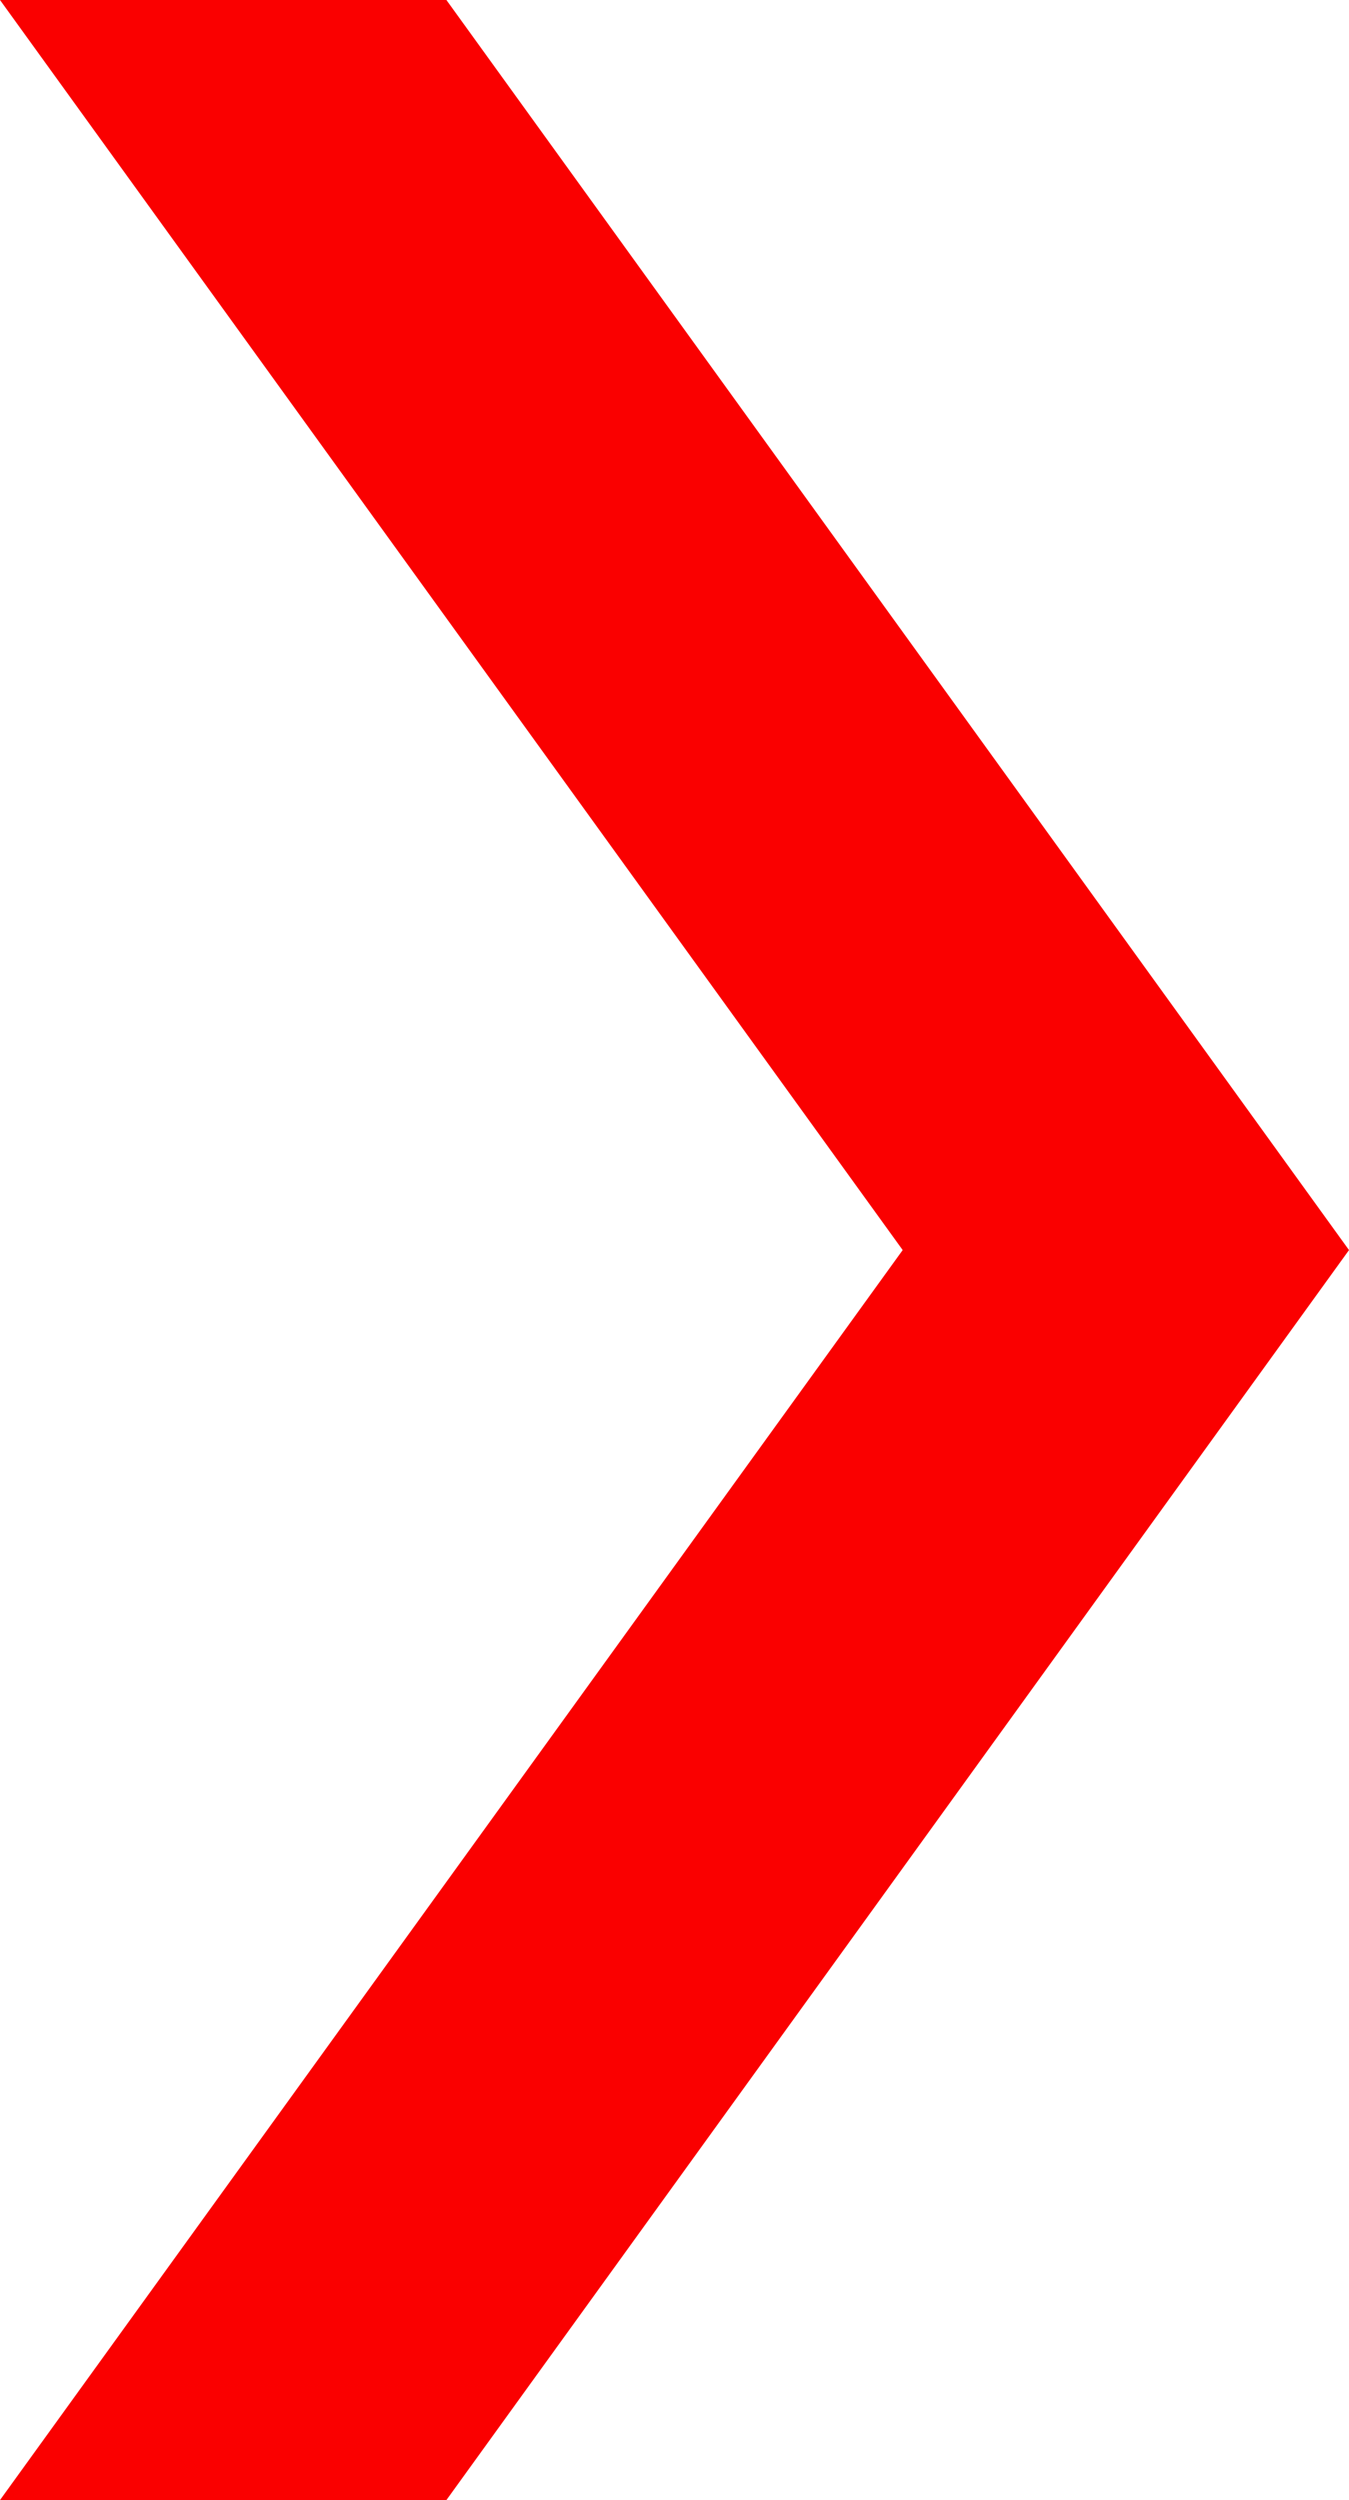
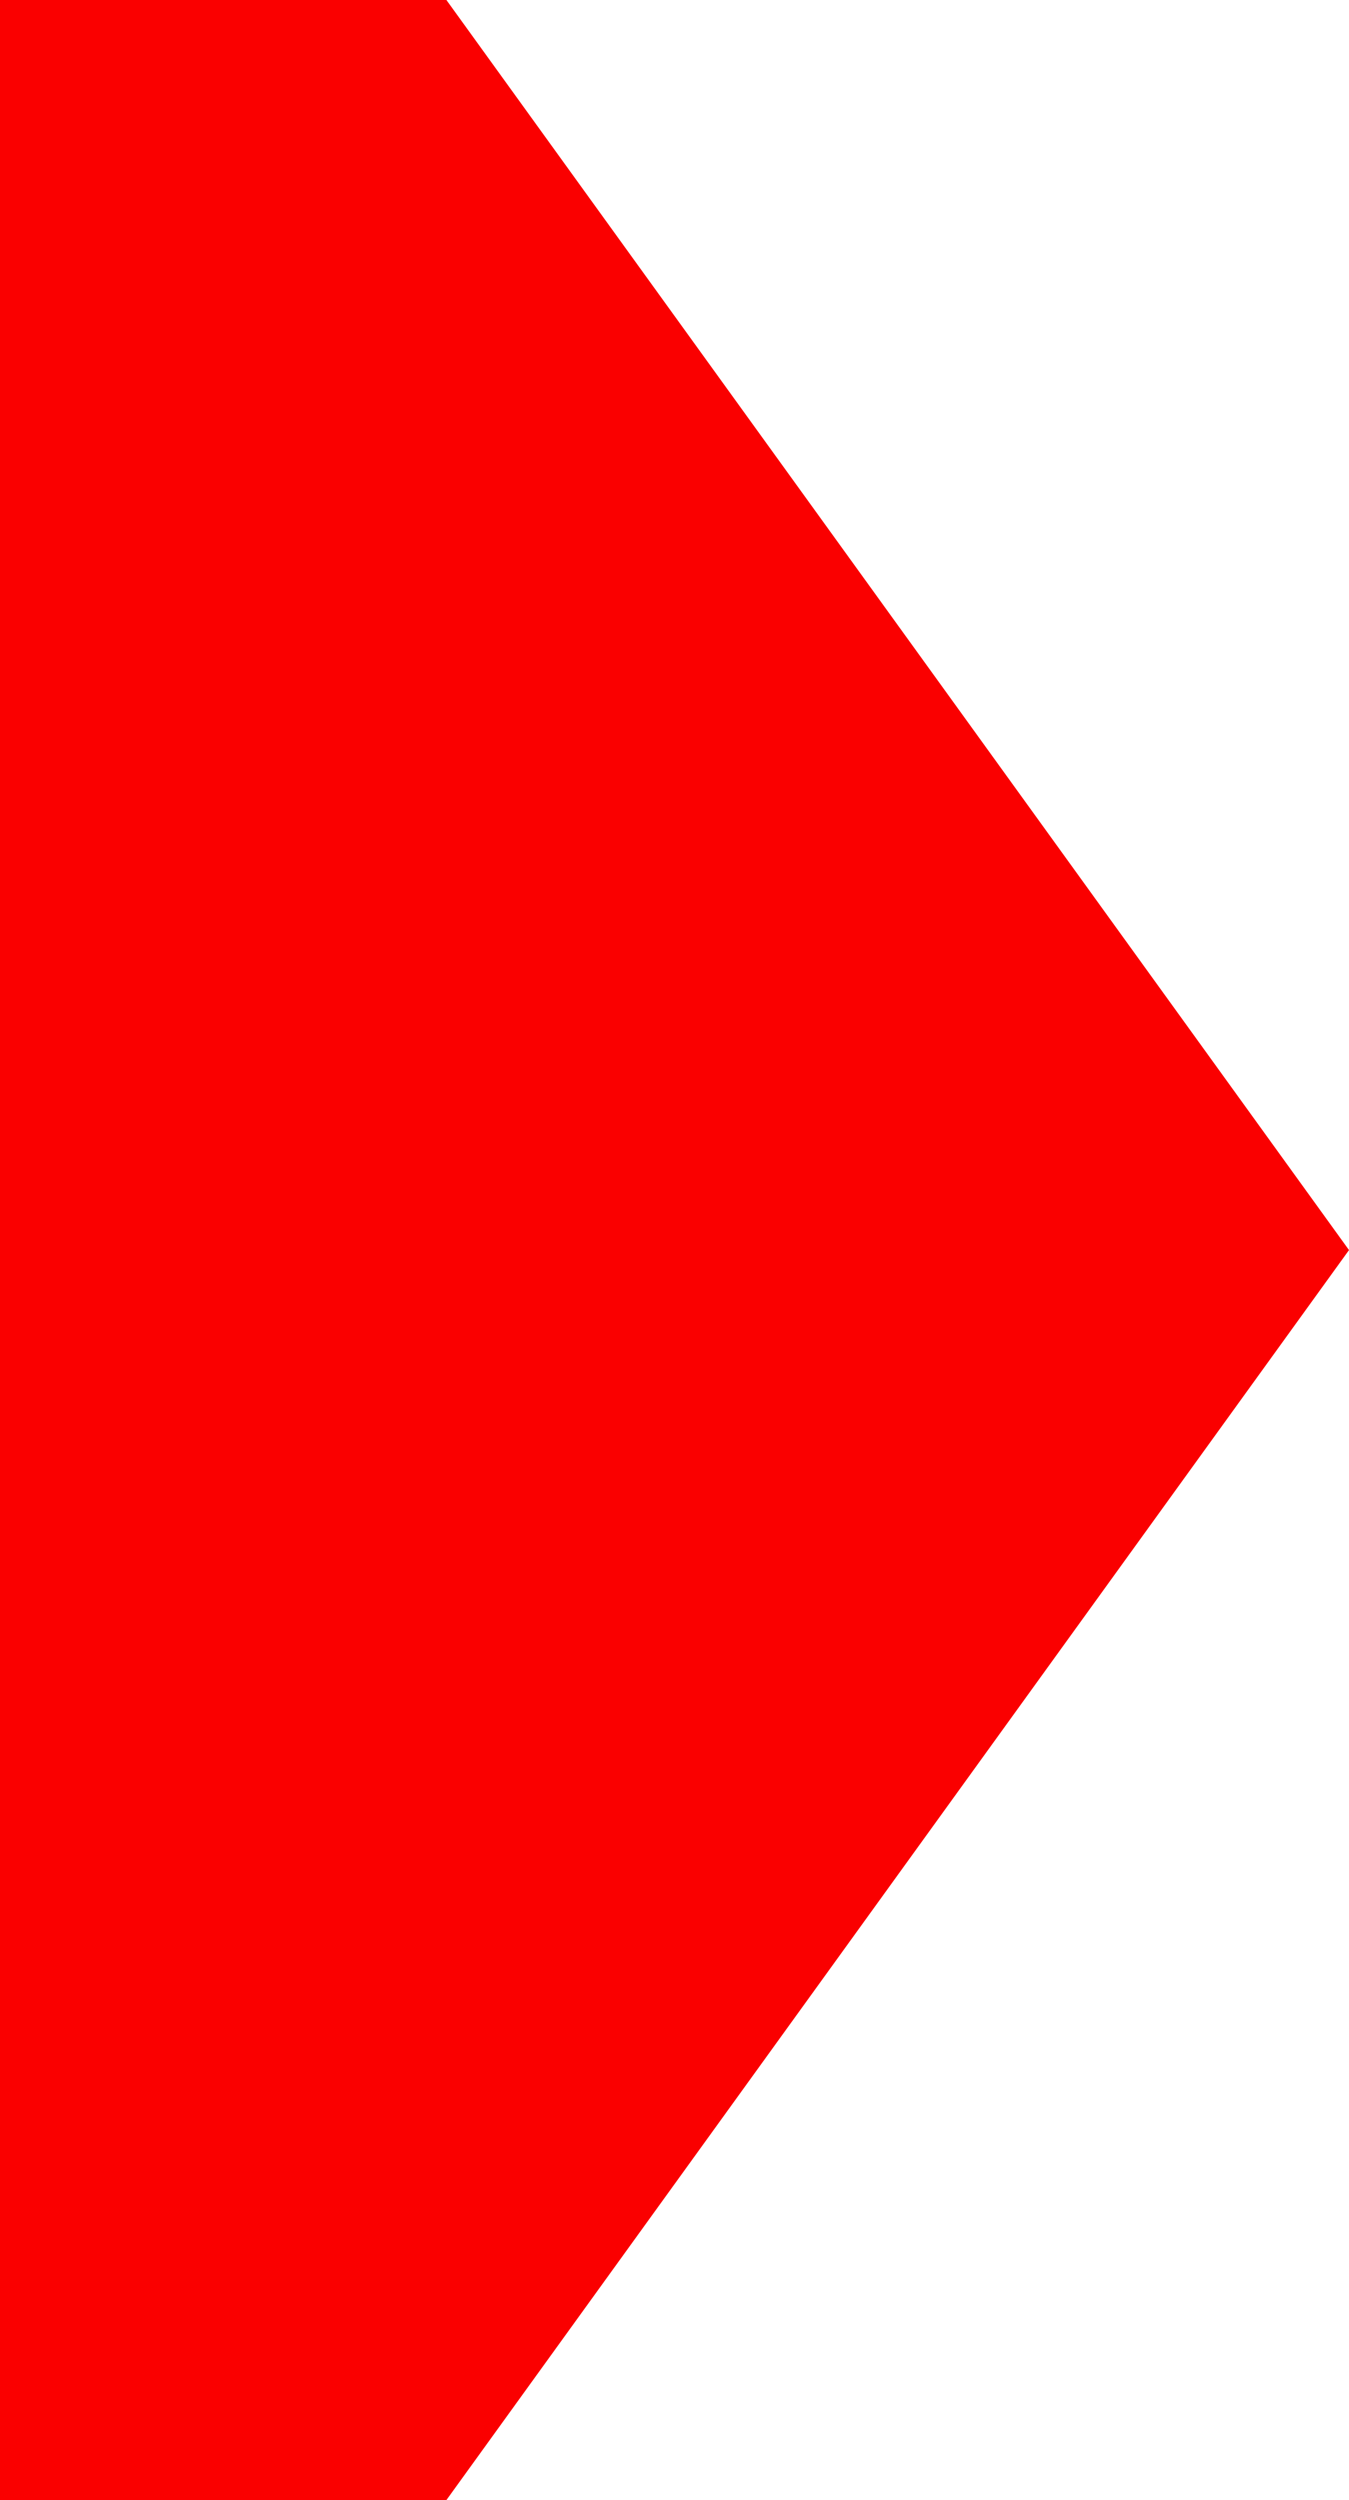
<svg xmlns="http://www.w3.org/2000/svg" xmlns:ns1="http://sodipodi.sourceforge.net/DTD/sodipodi-0.dtd" xmlns:ns2="http://www.inkscape.org/namespaces/inkscape" width="14.617" height="27.084" version="1.1" id="svg2959" ns1:docname="ico_slide_next.svg" ns2:version="1.2.2 (732a01da63, 2022-12-09)">
  <defs id="defs2963" />
  <ns1:namedview id="namedview2961" pagecolor="#ffffff" bordercolor="#666666" borderopacity="1.0" ns2:showpageshadow="2" ns2:pageopacity="0.0" ns2:pagecheckerboard="0" ns2:deskcolor="#d1d1d1" showgrid="false" ns2:zoom="31.273077" ns2:cx="6.2194072" ns2:cy="13.557988" ns2:window-width="1920" ns2:window-height="1027" ns2:window-x="1358" ns2:window-y="-8" ns2:window-maximized="1" ns2:current-layer="svg2959" />
-   <path fill="#fa0000" d="M0 0h4.837l9.78 13.542-9.78 13.541H0l9.781-13.541z" id="path2957" style="fill:#fa0000;fill-opacity:1" />
+   <path fill="#fa0000" d="M0 0h4.837l9.78 13.542-9.78 13.541H0z" id="path2957" style="fill:#fa0000;fill-opacity:1" />
</svg>